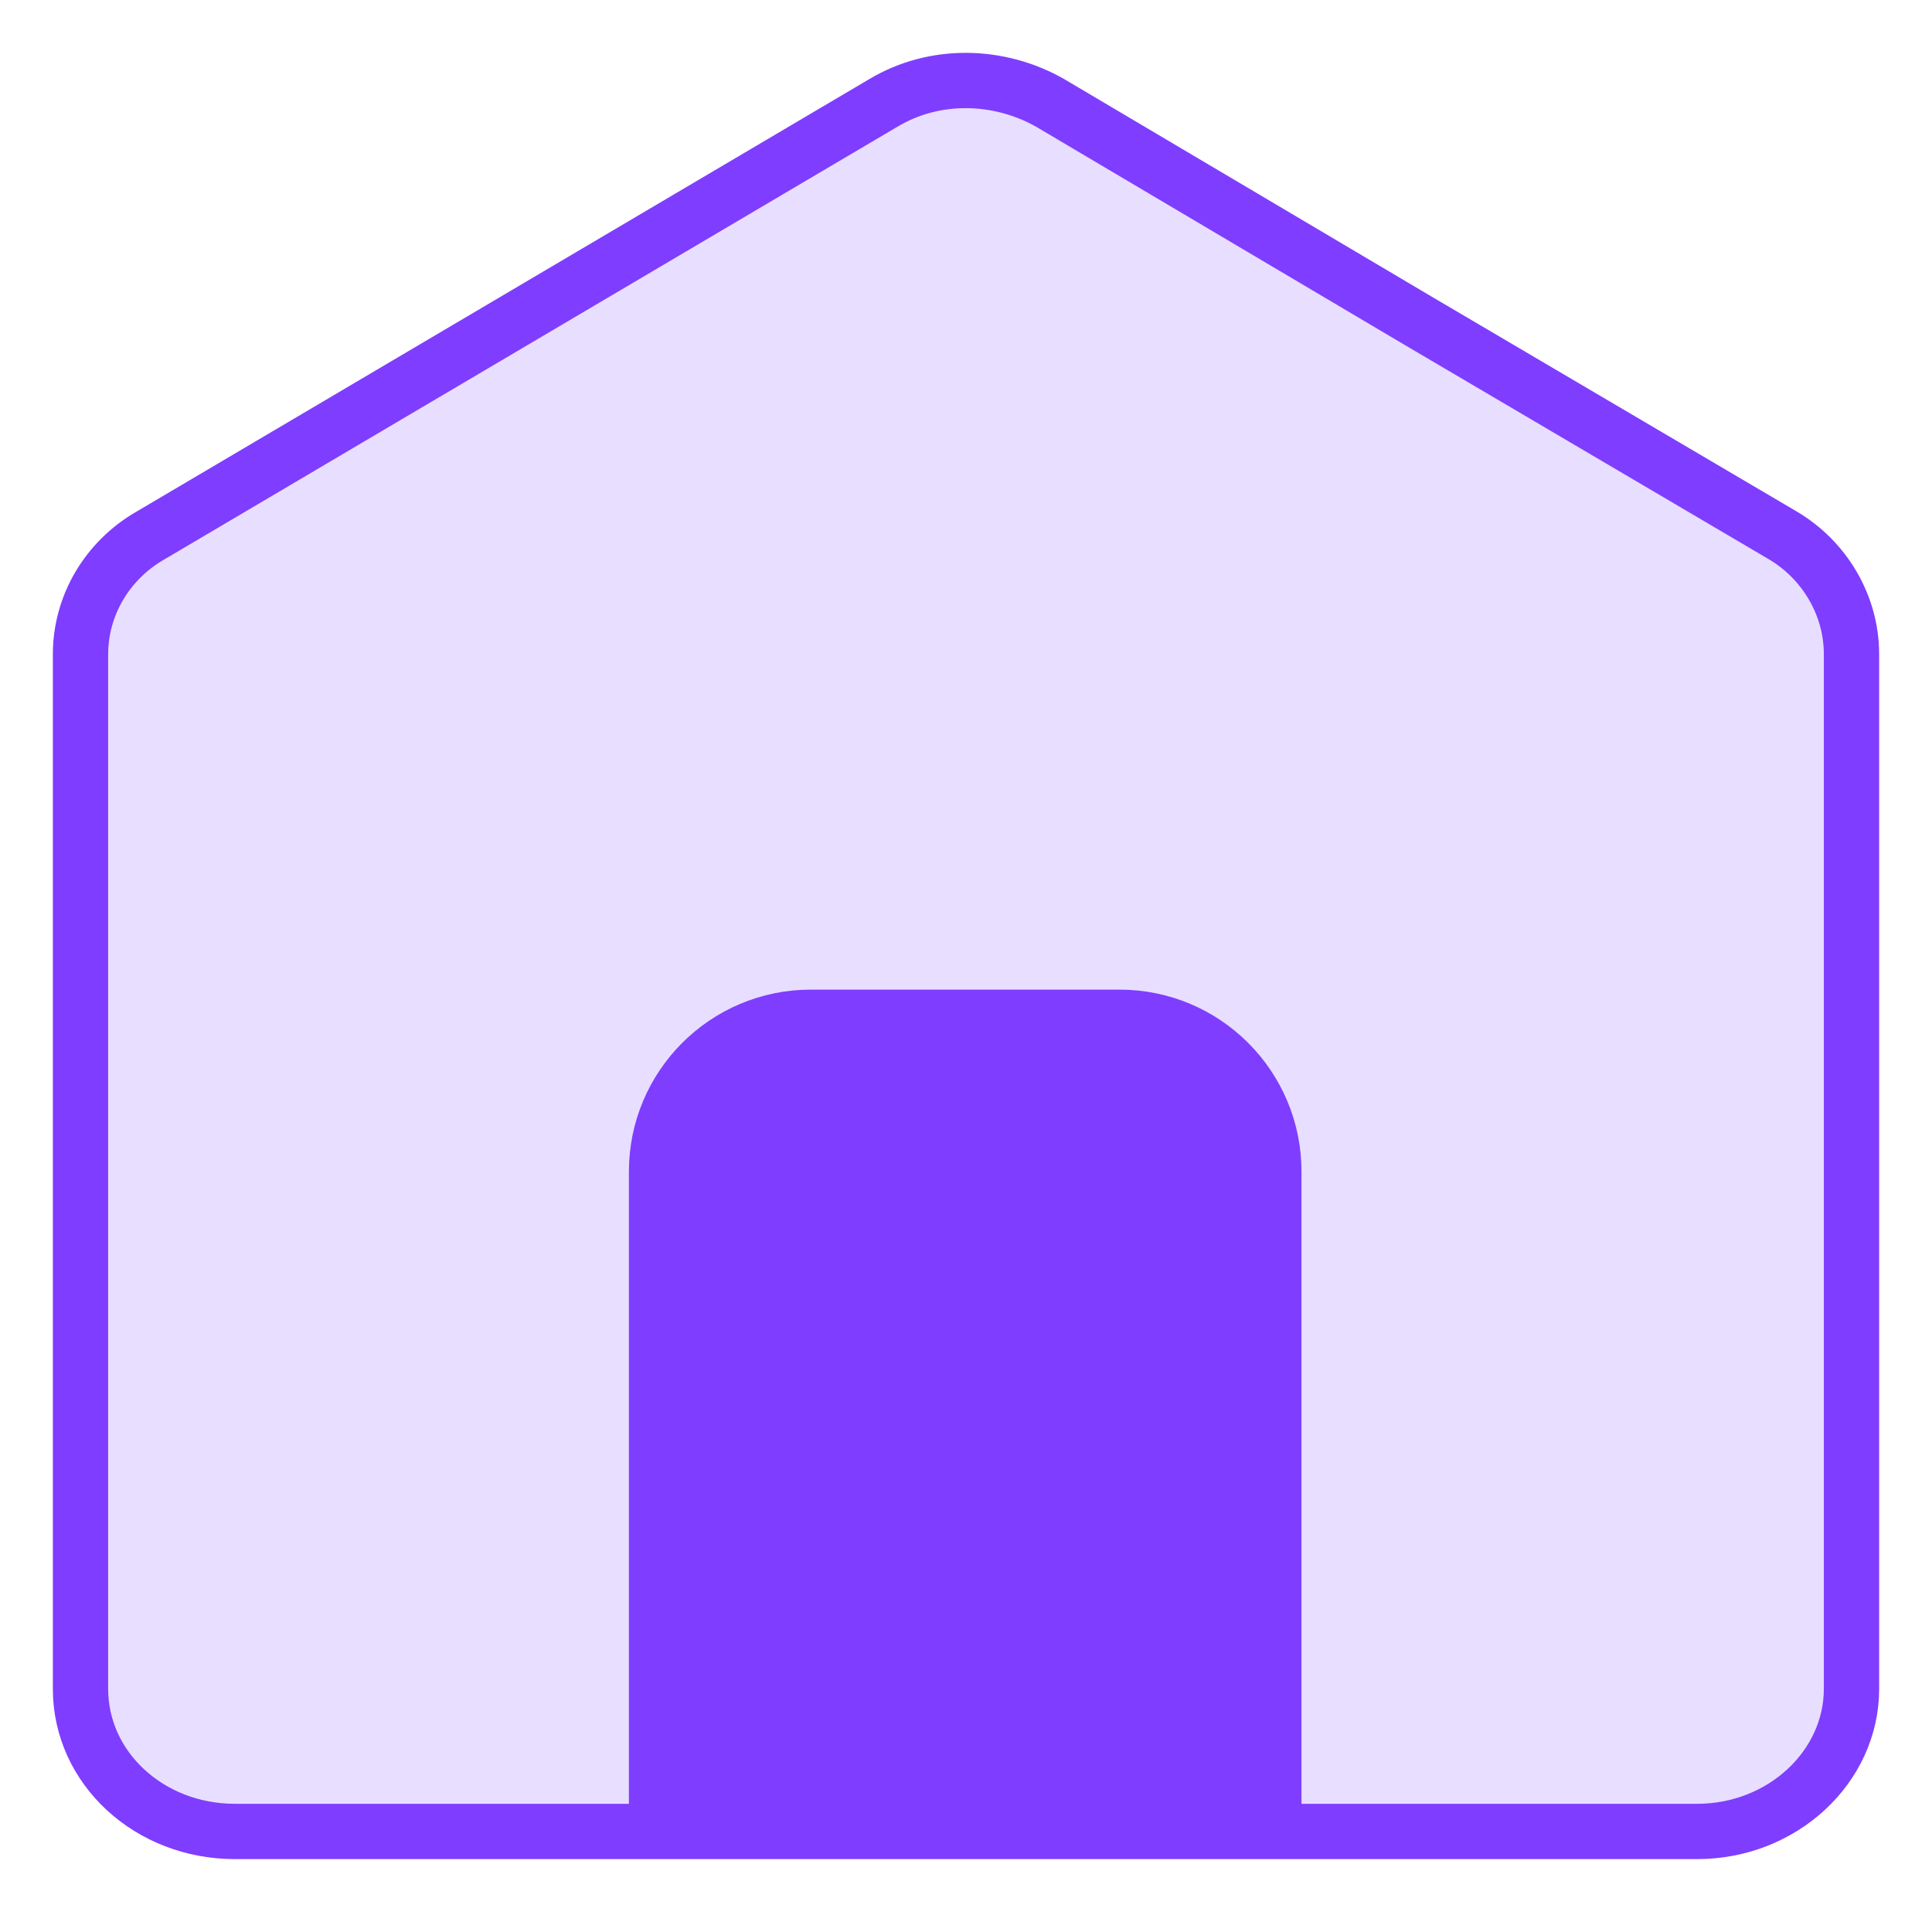
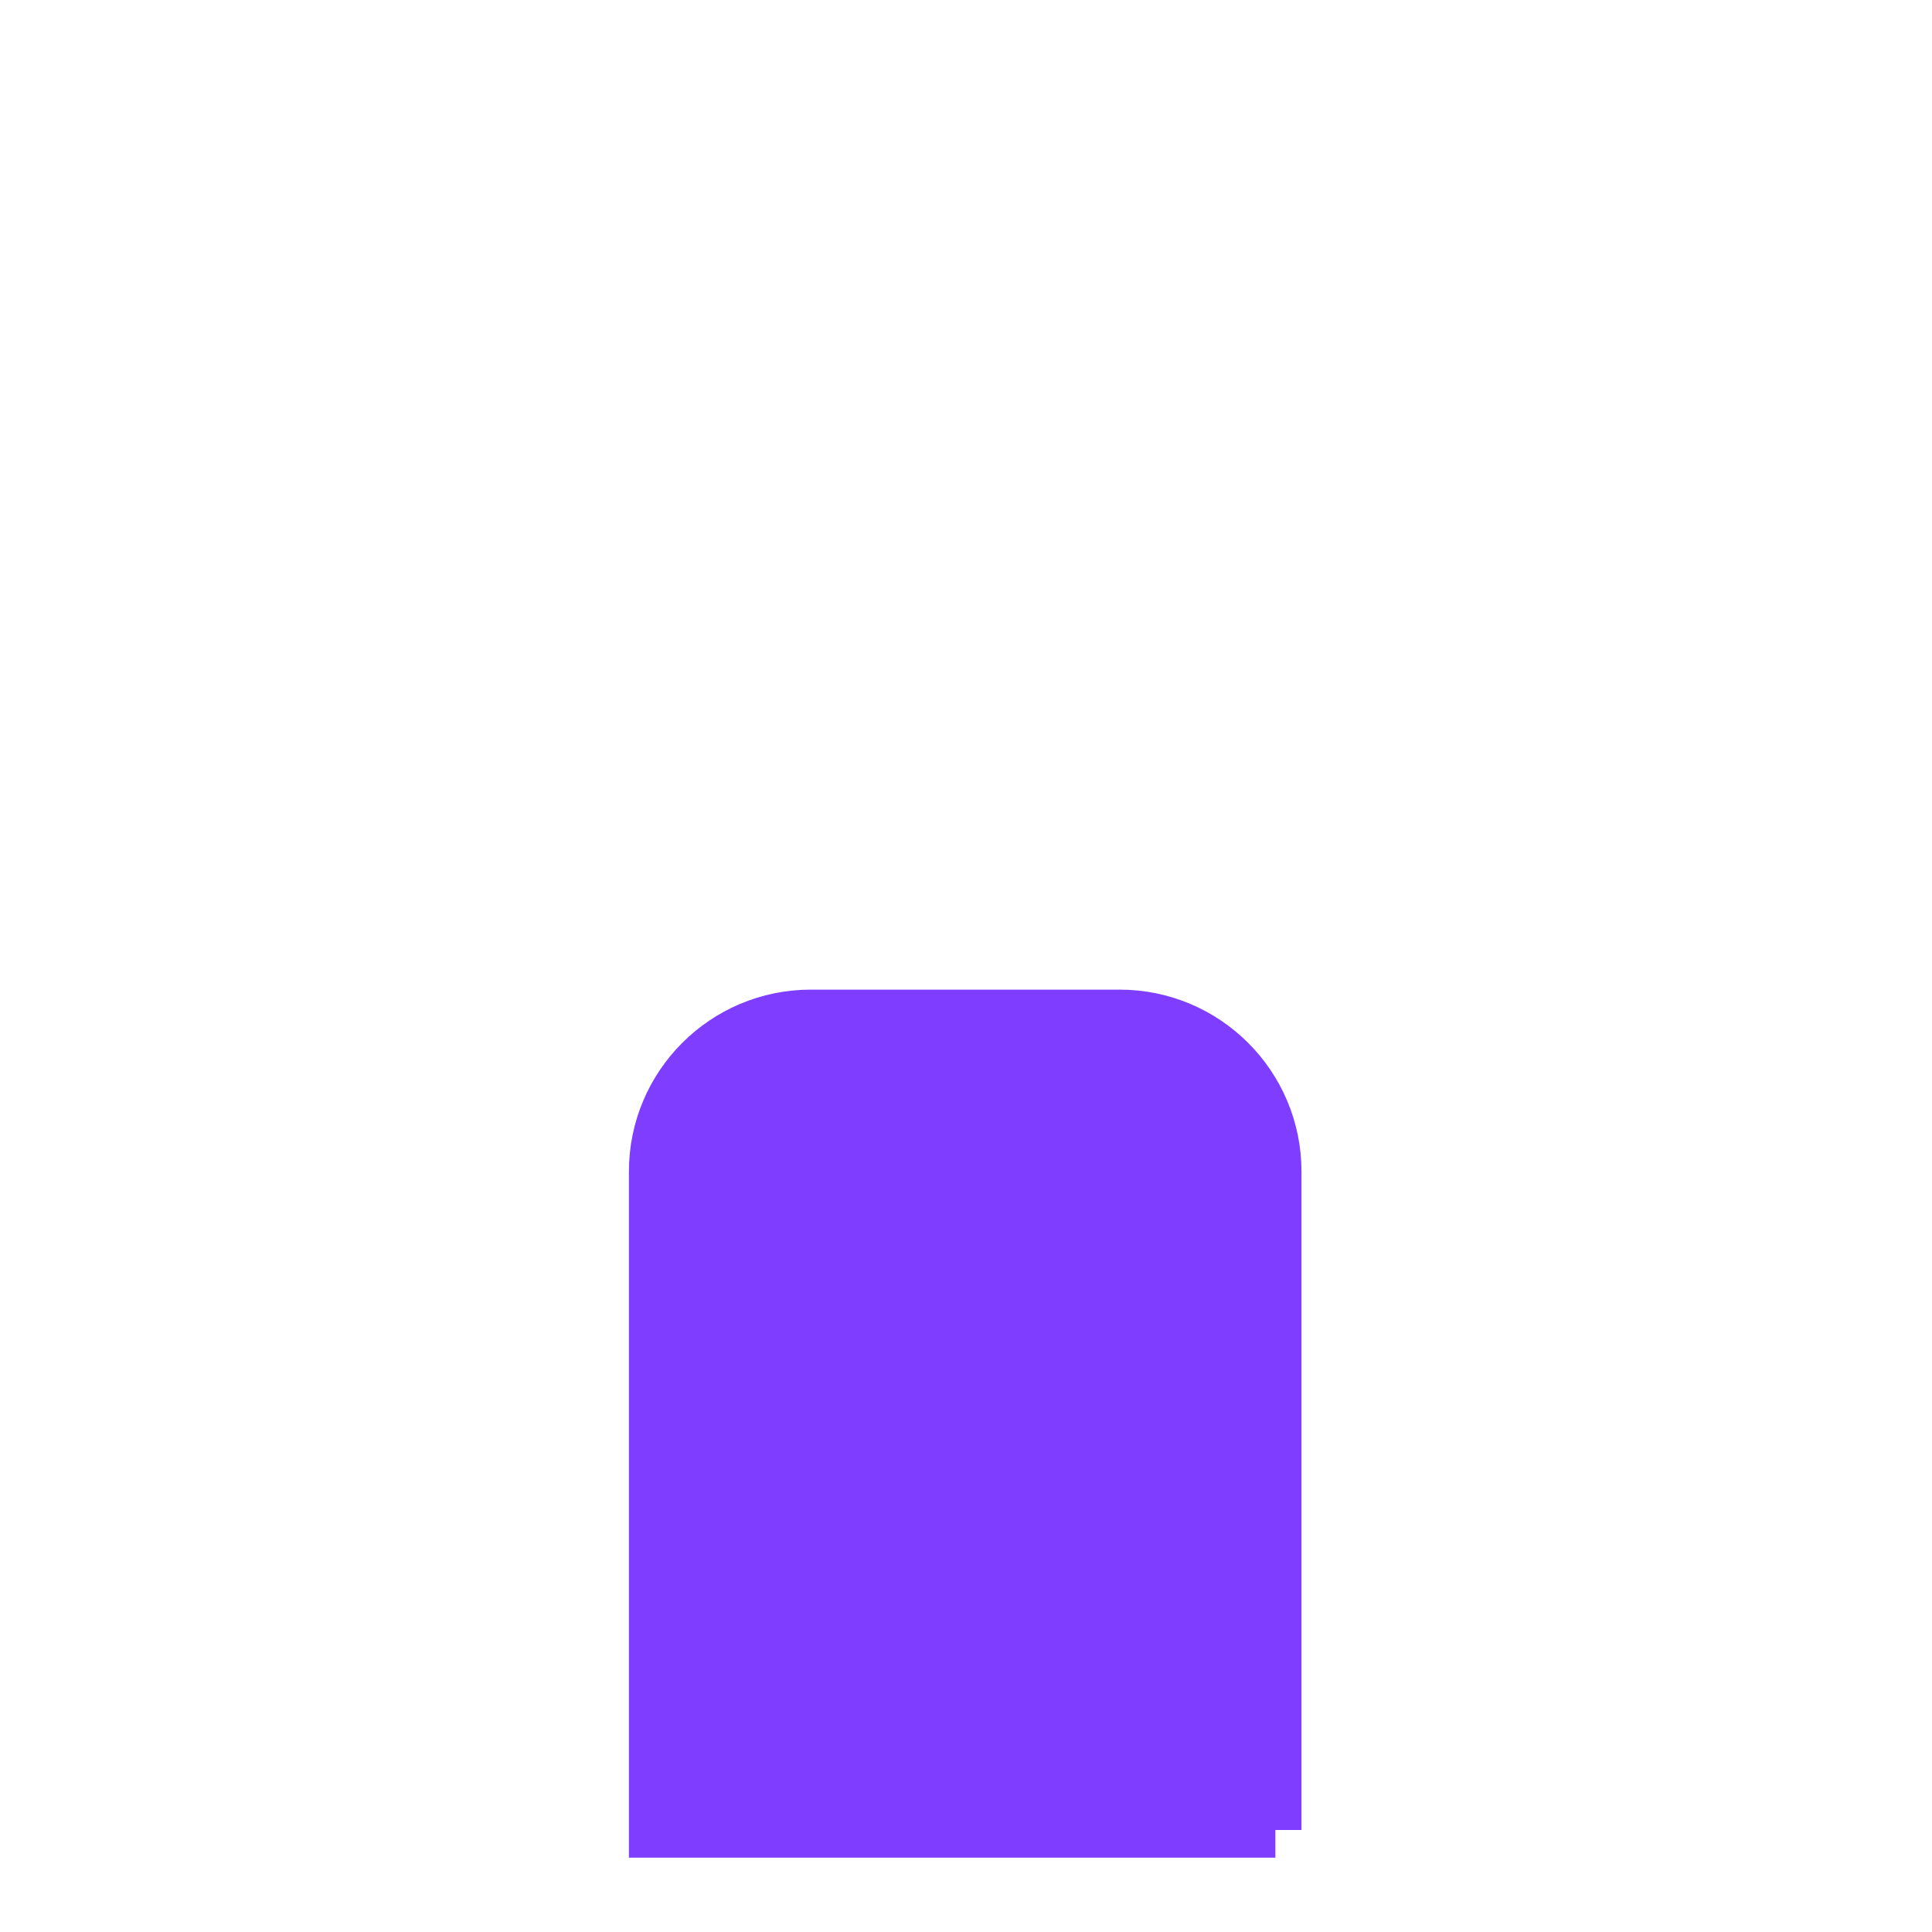
<svg xmlns="http://www.w3.org/2000/svg" width="24" height="24" viewBox="0 0 24 24" fill="none">
  <g id="Group">
-     <path id="Vector" d="M23 8.127V20.98C23 21.948 22.142 22.751 21.083 22.751H2.917C1.858 22.751 1 21.966 1 20.98V8.127C1 7.525 1.329 6.959 1.876 6.648L10.969 1.281C11.607 0.897 12.411 0.916 13.05 1.281L17.614 3.983L22.142 6.648C22.671 6.959 23 7.525 23 8.127Z" fill="#E8DEFF" stroke="#7F3DFF" stroke-width="0.687" stroke-miterlimit="10" />
    <path id="Vector_2" d="M15.843 22.733H8.156V14.554C8.156 13.495 9.014 12.637 10.073 12.637H13.907C14.966 12.637 15.824 13.495 15.824 14.554V22.733H15.843Z" fill="#7F3DFF" stroke="#7F3DFF" stroke-width="0.687" stroke-miterlimit="10" />
  </g>
</svg>